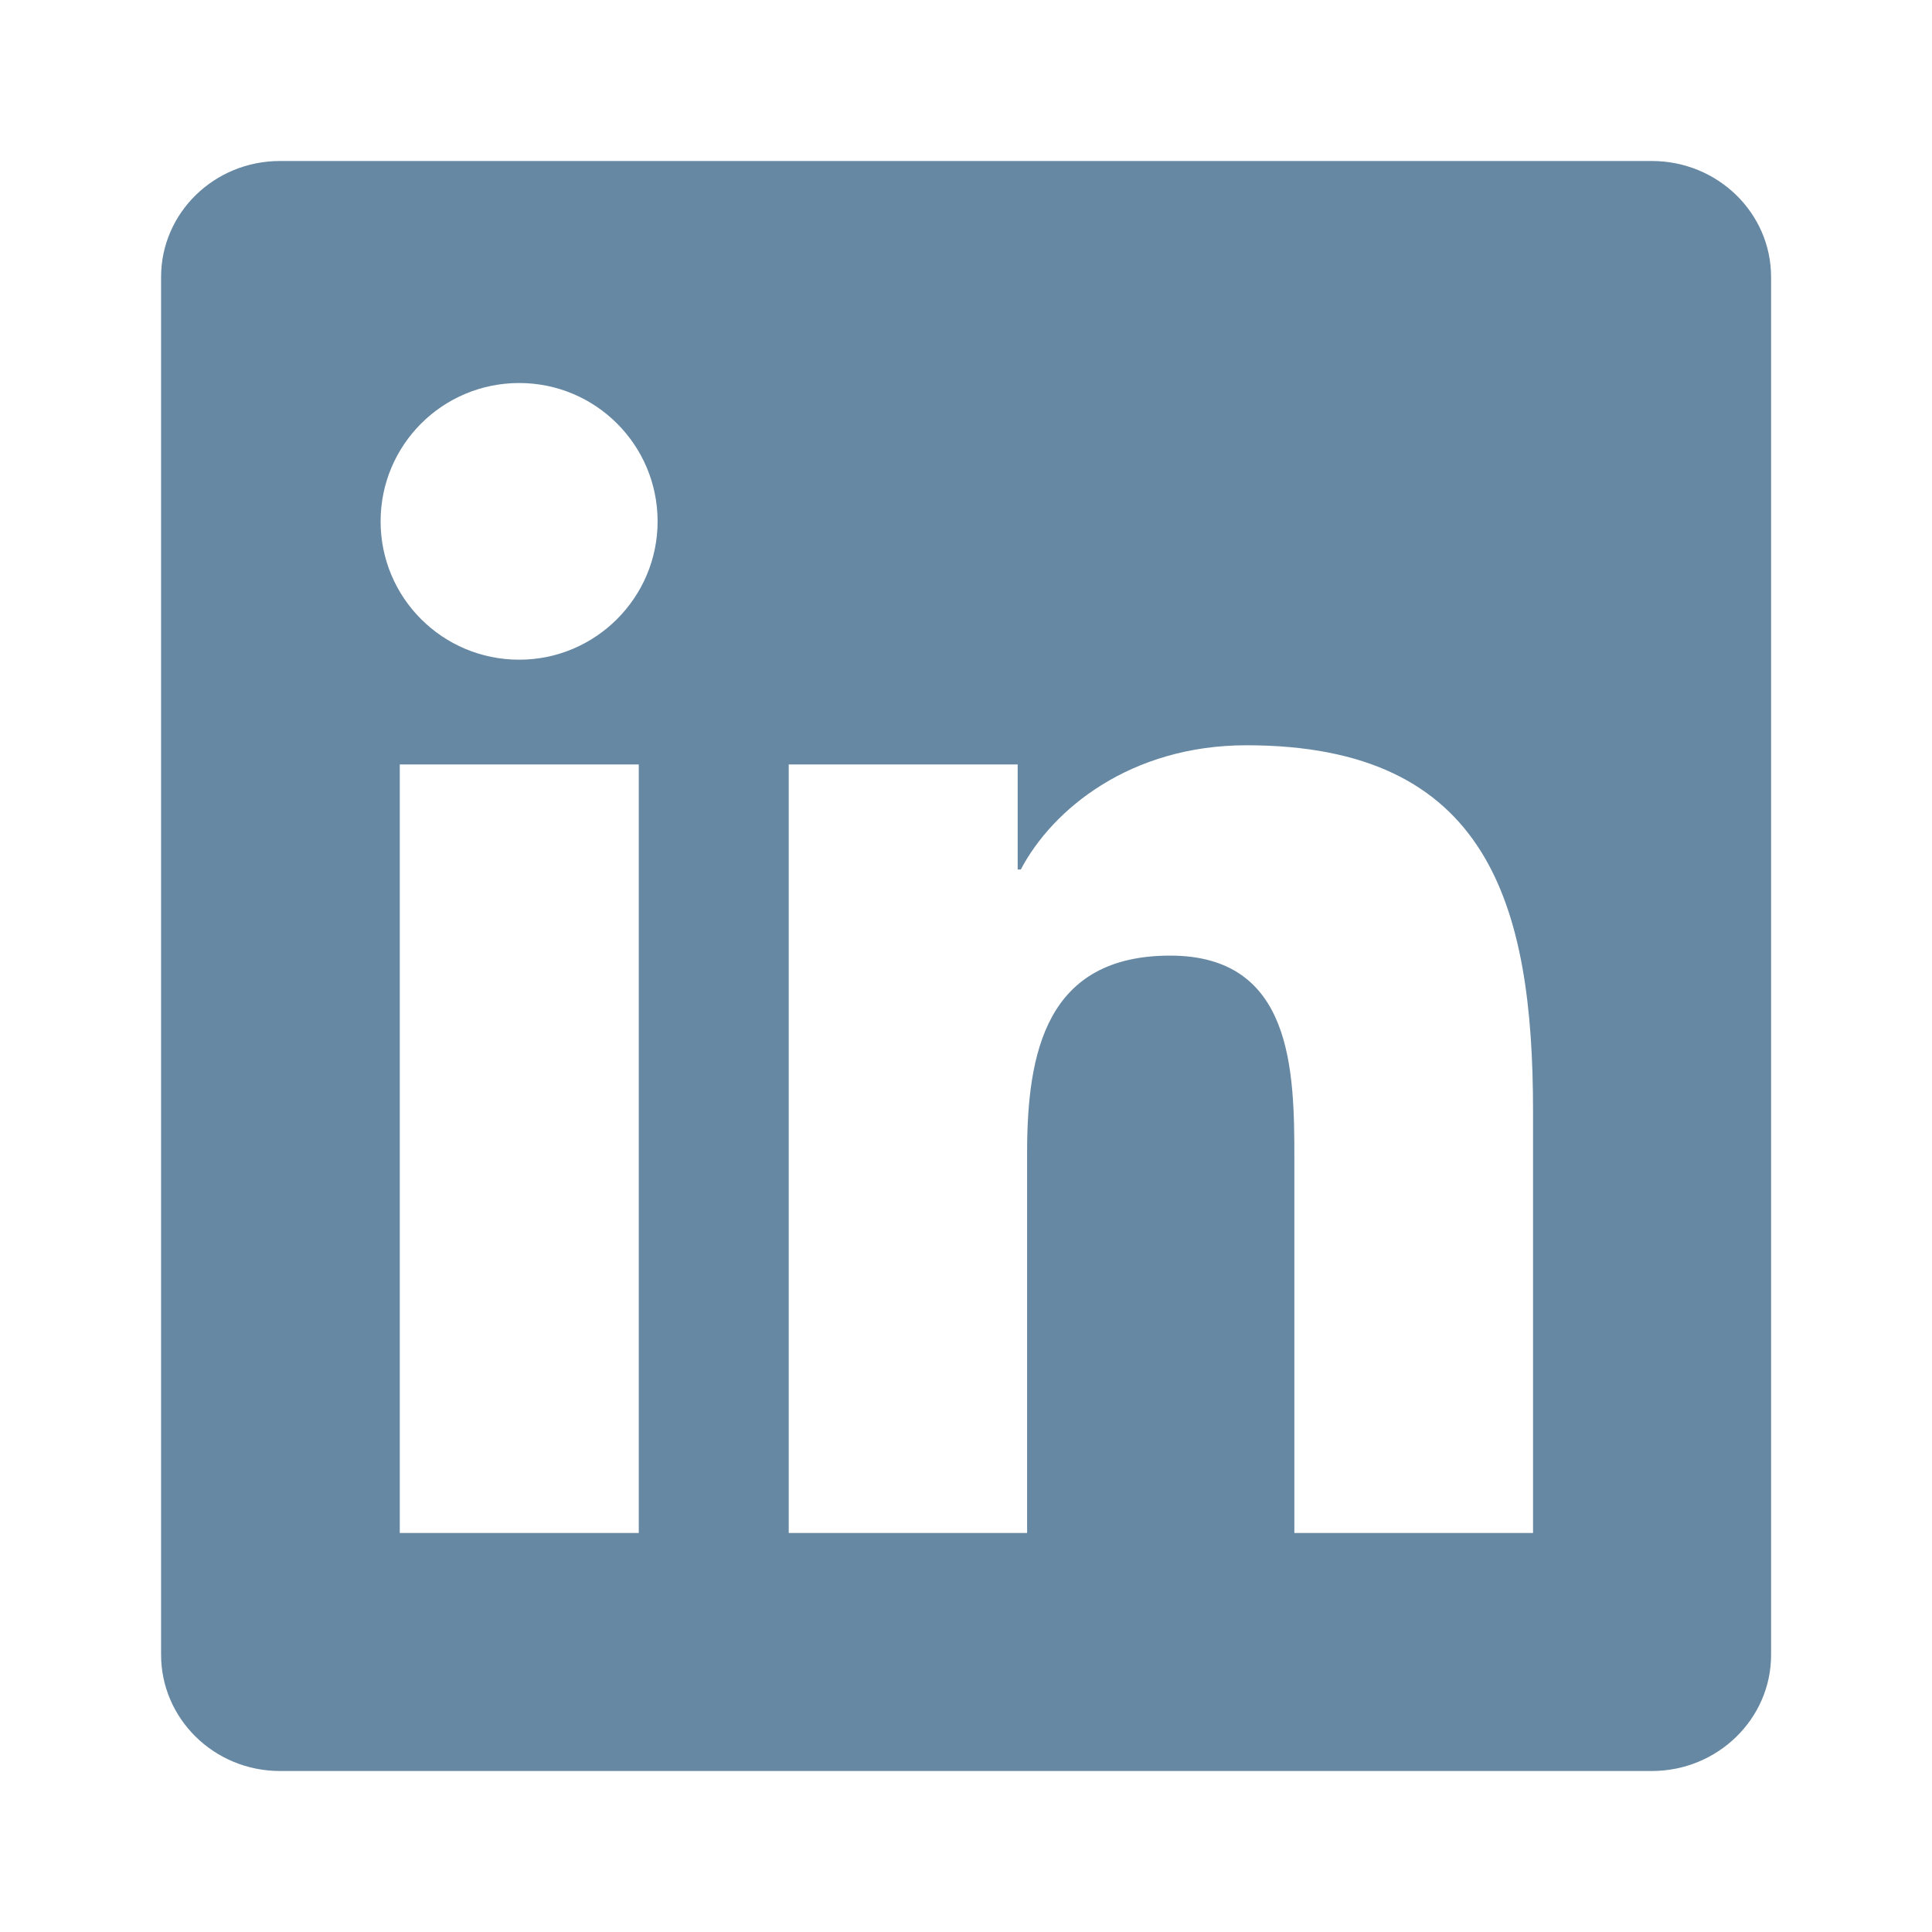
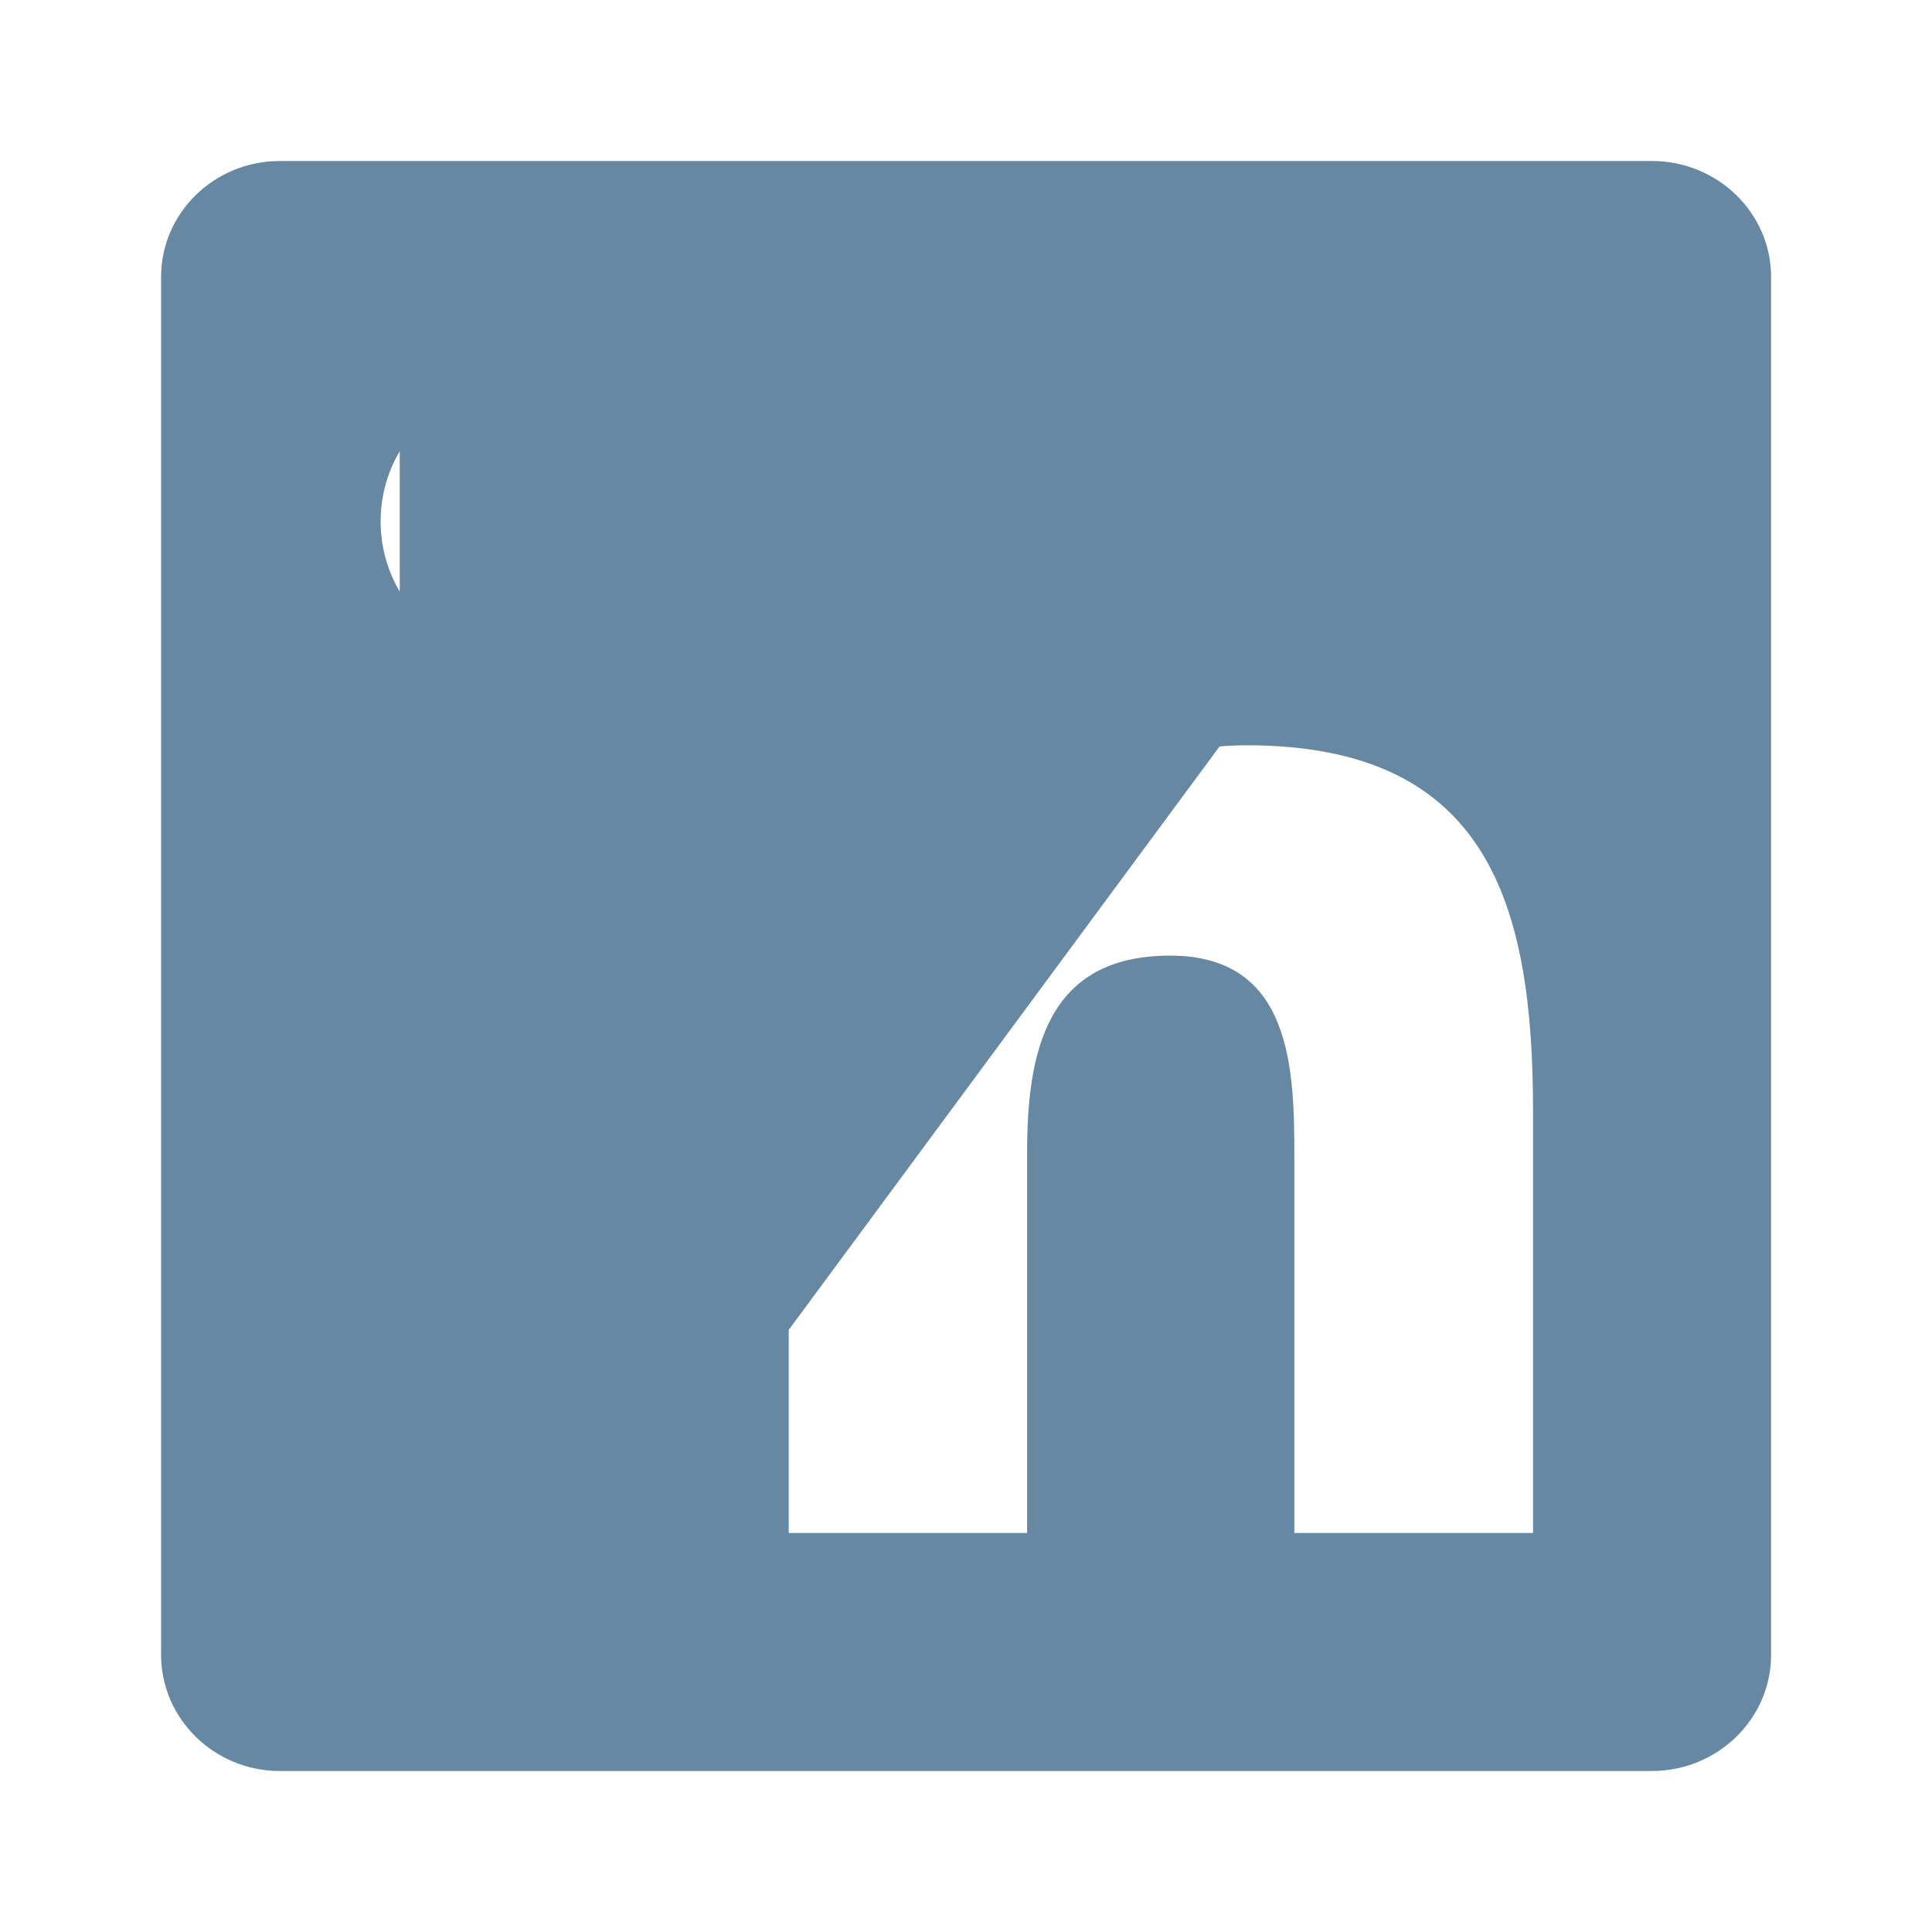
<svg xmlns="http://www.w3.org/2000/svg" width="24" height="24" viewBox="0 0 24 24" fill="none">
-   <path d="M20.52 2H3.478C2.661 2 2.001 2.645 2.001 3.441V20.555C2.001 21.352 2.661 22 3.478 22H20.52C21.337 22 22.001 21.352 22.001 20.559V3.441C22.001 2.645 21.337 2 20.52 2ZM7.935 19.043H4.966V9.496H7.935V19.043ZM6.45 8.195C5.497 8.195 4.728 7.426 4.728 6.477C4.728 5.527 5.497 4.758 6.45 4.758C7.399 4.758 8.169 5.527 8.169 6.477C8.169 7.422 7.399 8.195 6.45 8.195ZM19.044 19.043H16.079V14.402C16.079 13.297 16.06 11.871 14.536 11.871C12.993 11.871 12.759 13.078 12.759 14.324V19.043H9.798V9.496H12.642V10.801H12.681C13.075 10.051 14.044 9.258 15.485 9.258C18.489 9.258 19.044 11.234 19.044 13.805V19.043Z" fill="#6688A3" />
+   <path d="M20.52 2H3.478C2.661 2 2.001 2.645 2.001 3.441V20.555C2.001 21.352 2.661 22 3.478 22H20.52C21.337 22 22.001 21.352 22.001 20.559V3.441C22.001 2.645 21.337 2 20.52 2ZH4.966V9.496H7.935V19.043ZM6.45 8.195C5.497 8.195 4.728 7.426 4.728 6.477C4.728 5.527 5.497 4.758 6.45 4.758C7.399 4.758 8.169 5.527 8.169 6.477C8.169 7.422 7.399 8.195 6.45 8.195ZM19.044 19.043H16.079V14.402C16.079 13.297 16.06 11.871 14.536 11.871C12.993 11.871 12.759 13.078 12.759 14.324V19.043H9.798V9.496H12.642V10.801H12.681C13.075 10.051 14.044 9.258 15.485 9.258C18.489 9.258 19.044 11.234 19.044 13.805V19.043Z" fill="#6688A3" />
</svg>